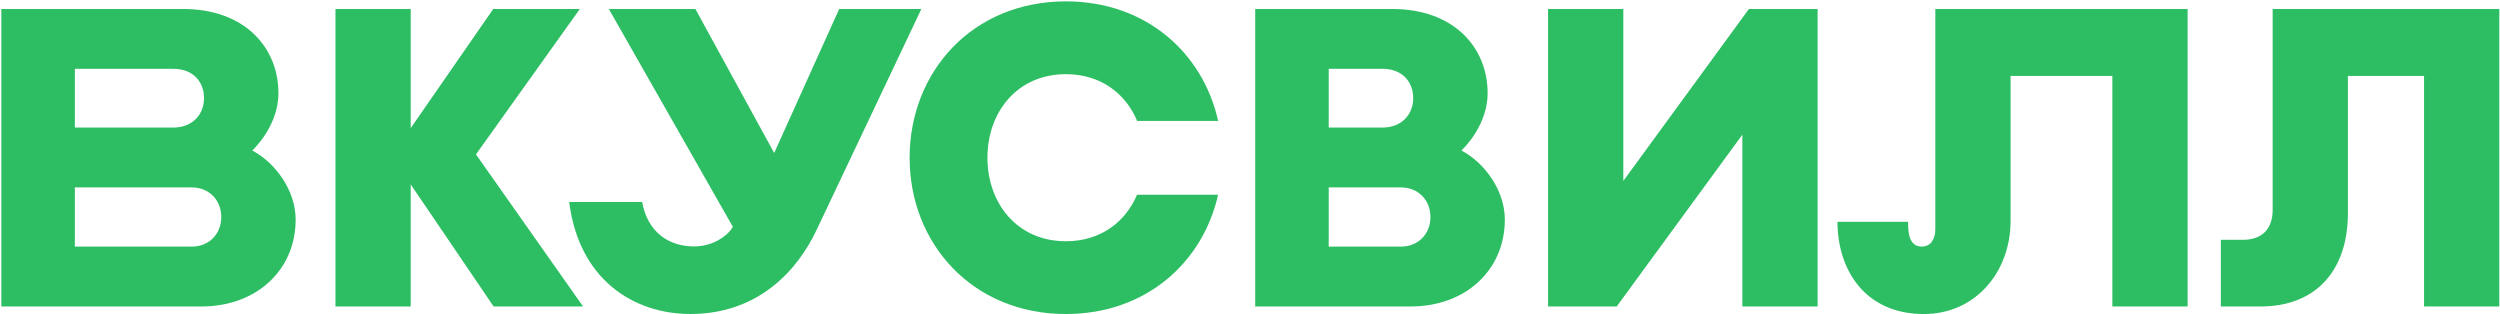
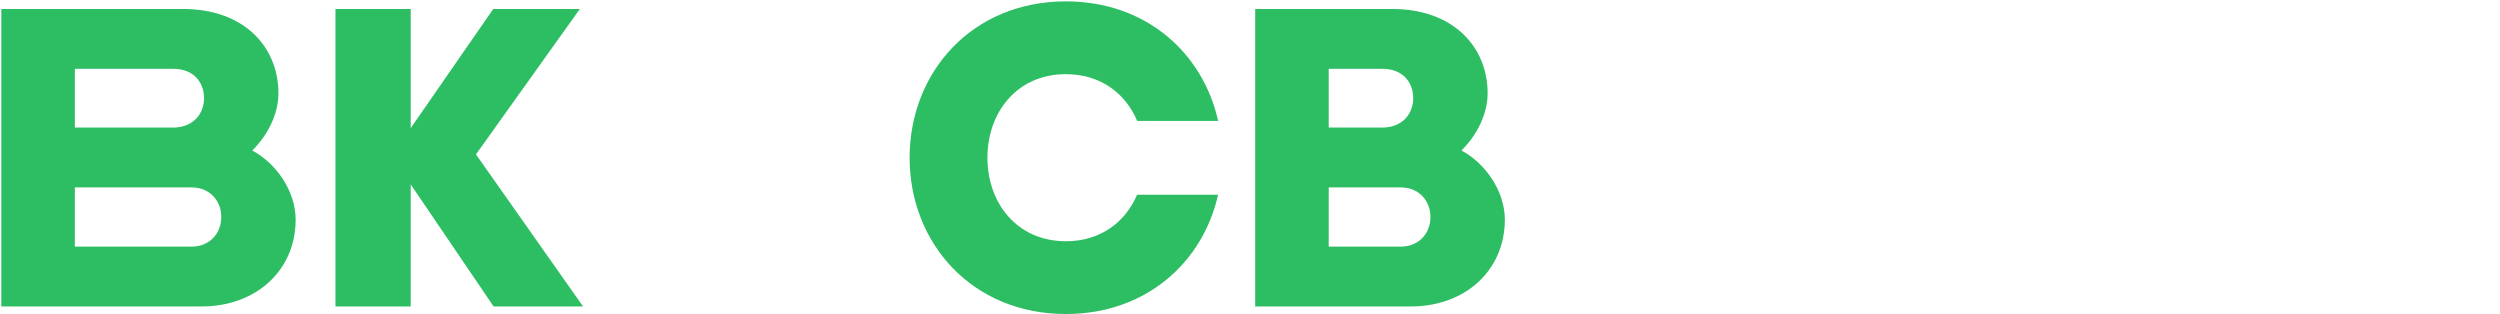
<svg xmlns="http://www.w3.org/2000/svg" width="1265" height="159" viewBox="0 0 1265 159" fill="none">
  <path d="M713.911 155.069H635.131V4.539H704.391C735.731 4.539 752.741 24.069 752.741 47.179C752.741 57.549 747.511 68.149 739.501 76.169C751.321 82.409 761.451 96.469 761.451 111.129C761.431 136.919 741.301 155.069 713.911 155.069ZM672.331 124.789H708.841C717.861 124.789 723.791 118.119 723.791 109.929V109.689C723.791 101.499 717.861 94.829 708.841 94.829H672.331V124.789ZM672.331 64.539H699.541C709.281 64.539 715.081 57.869 715.081 49.679C715.081 41.489 709.641 34.819 699.541 34.819H672.331V64.539Z" fill="#2DBE64" />
  <path d="M295.03 155.069L240.84 78.119L293.4 4.539H249.59L207.82 64.829V4.539H169.74V155.069H207.82V93.309L249.76 155.069H295.03Z" fill="#2DBE64" />
-   <path d="M979.27 4.539V115.929C979.27 120.929 977.06 124.769 972.38 124.769C965.78 124.769 965.49 117.219 965.49 112.229H929.76C929.76 136.379 943.6 158.899 973.47 158.899C999.46 158.899 1017.35 137.749 1017.35 111.759V38.439H1068.85V155.079H1106.93V4.539H979.27Z" fill="#2DBE64" />
-   <path d="M466.21 4.539L413.5 115.689C403.74 136.839 383.64 158.879 349.41 158.879C320.27 158.879 292.88 141.179 288.01 102.199H324.94C327.67 117.769 338.76 124.689 351.13 124.689C361.74 124.689 368.87 118.399 370.84 114.799L308.06 4.539H351.86L391.74 77.409L424.63 4.539H466.21Z" fill="#2DBE64" />
  <path d="M102.06 155.069H0.67V4.539H92.54C123.88 4.539 140.89 24.069 140.89 47.179C140.89 57.549 135.66 68.149 127.65 76.169C139.47 82.409 149.6 96.469 149.6 111.129C149.59 136.919 129.46 155.069 102.06 155.069ZM37.88 124.789H97C106.02 124.789 111.95 118.119 111.95 109.929V109.689C111.95 101.499 106.02 94.829 97 94.829H37.88V124.789ZM37.88 64.539H87.7C97.44 64.539 103.24 57.869 103.24 49.679C103.24 41.489 97.8 34.819 87.7 34.819H37.88V64.539Z" fill="#2DBE64" />
  <path d="M575.34 98.559C569.48 112.359 556.89 122.069 539.34 122.069C514.56 122.069 499.65 102.709 499.65 79.84V79.769C499.65 56.889 514.57 37.529 539.34 37.529C556.95 37.529 569.579 47.319 575.409 61.19H616.38C608.72 26.709 579.79 0.689 539.34 0.689C491.89 0.689 460.27 36.499 460.27 79.76V79.82C460.27 123.079 491.89 158.889 539.34 158.889C579.73 158.889 608.629 132.939 616.349 98.539H575.34V98.559Z" fill="#2DBE64" />
-   <path d="M884.95 4.539L821.4 91.539V4.539H783.32V155.069H818.06L881.63 68.149V155.069H919.71V4.539H884.95Z" fill="#2DBE64" />
-   <path d="M1149.96 4.539V106.349C1149.96 115.769 1144.58 121.349 1134.96 121.349H1123.74V155.079H1143.92C1170.43 155.079 1188.04 138.379 1188.04 107.719V38.429H1226.57V155.069H1264.65V4.539H1149.96Z" fill="#2DBE64" />
</svg>